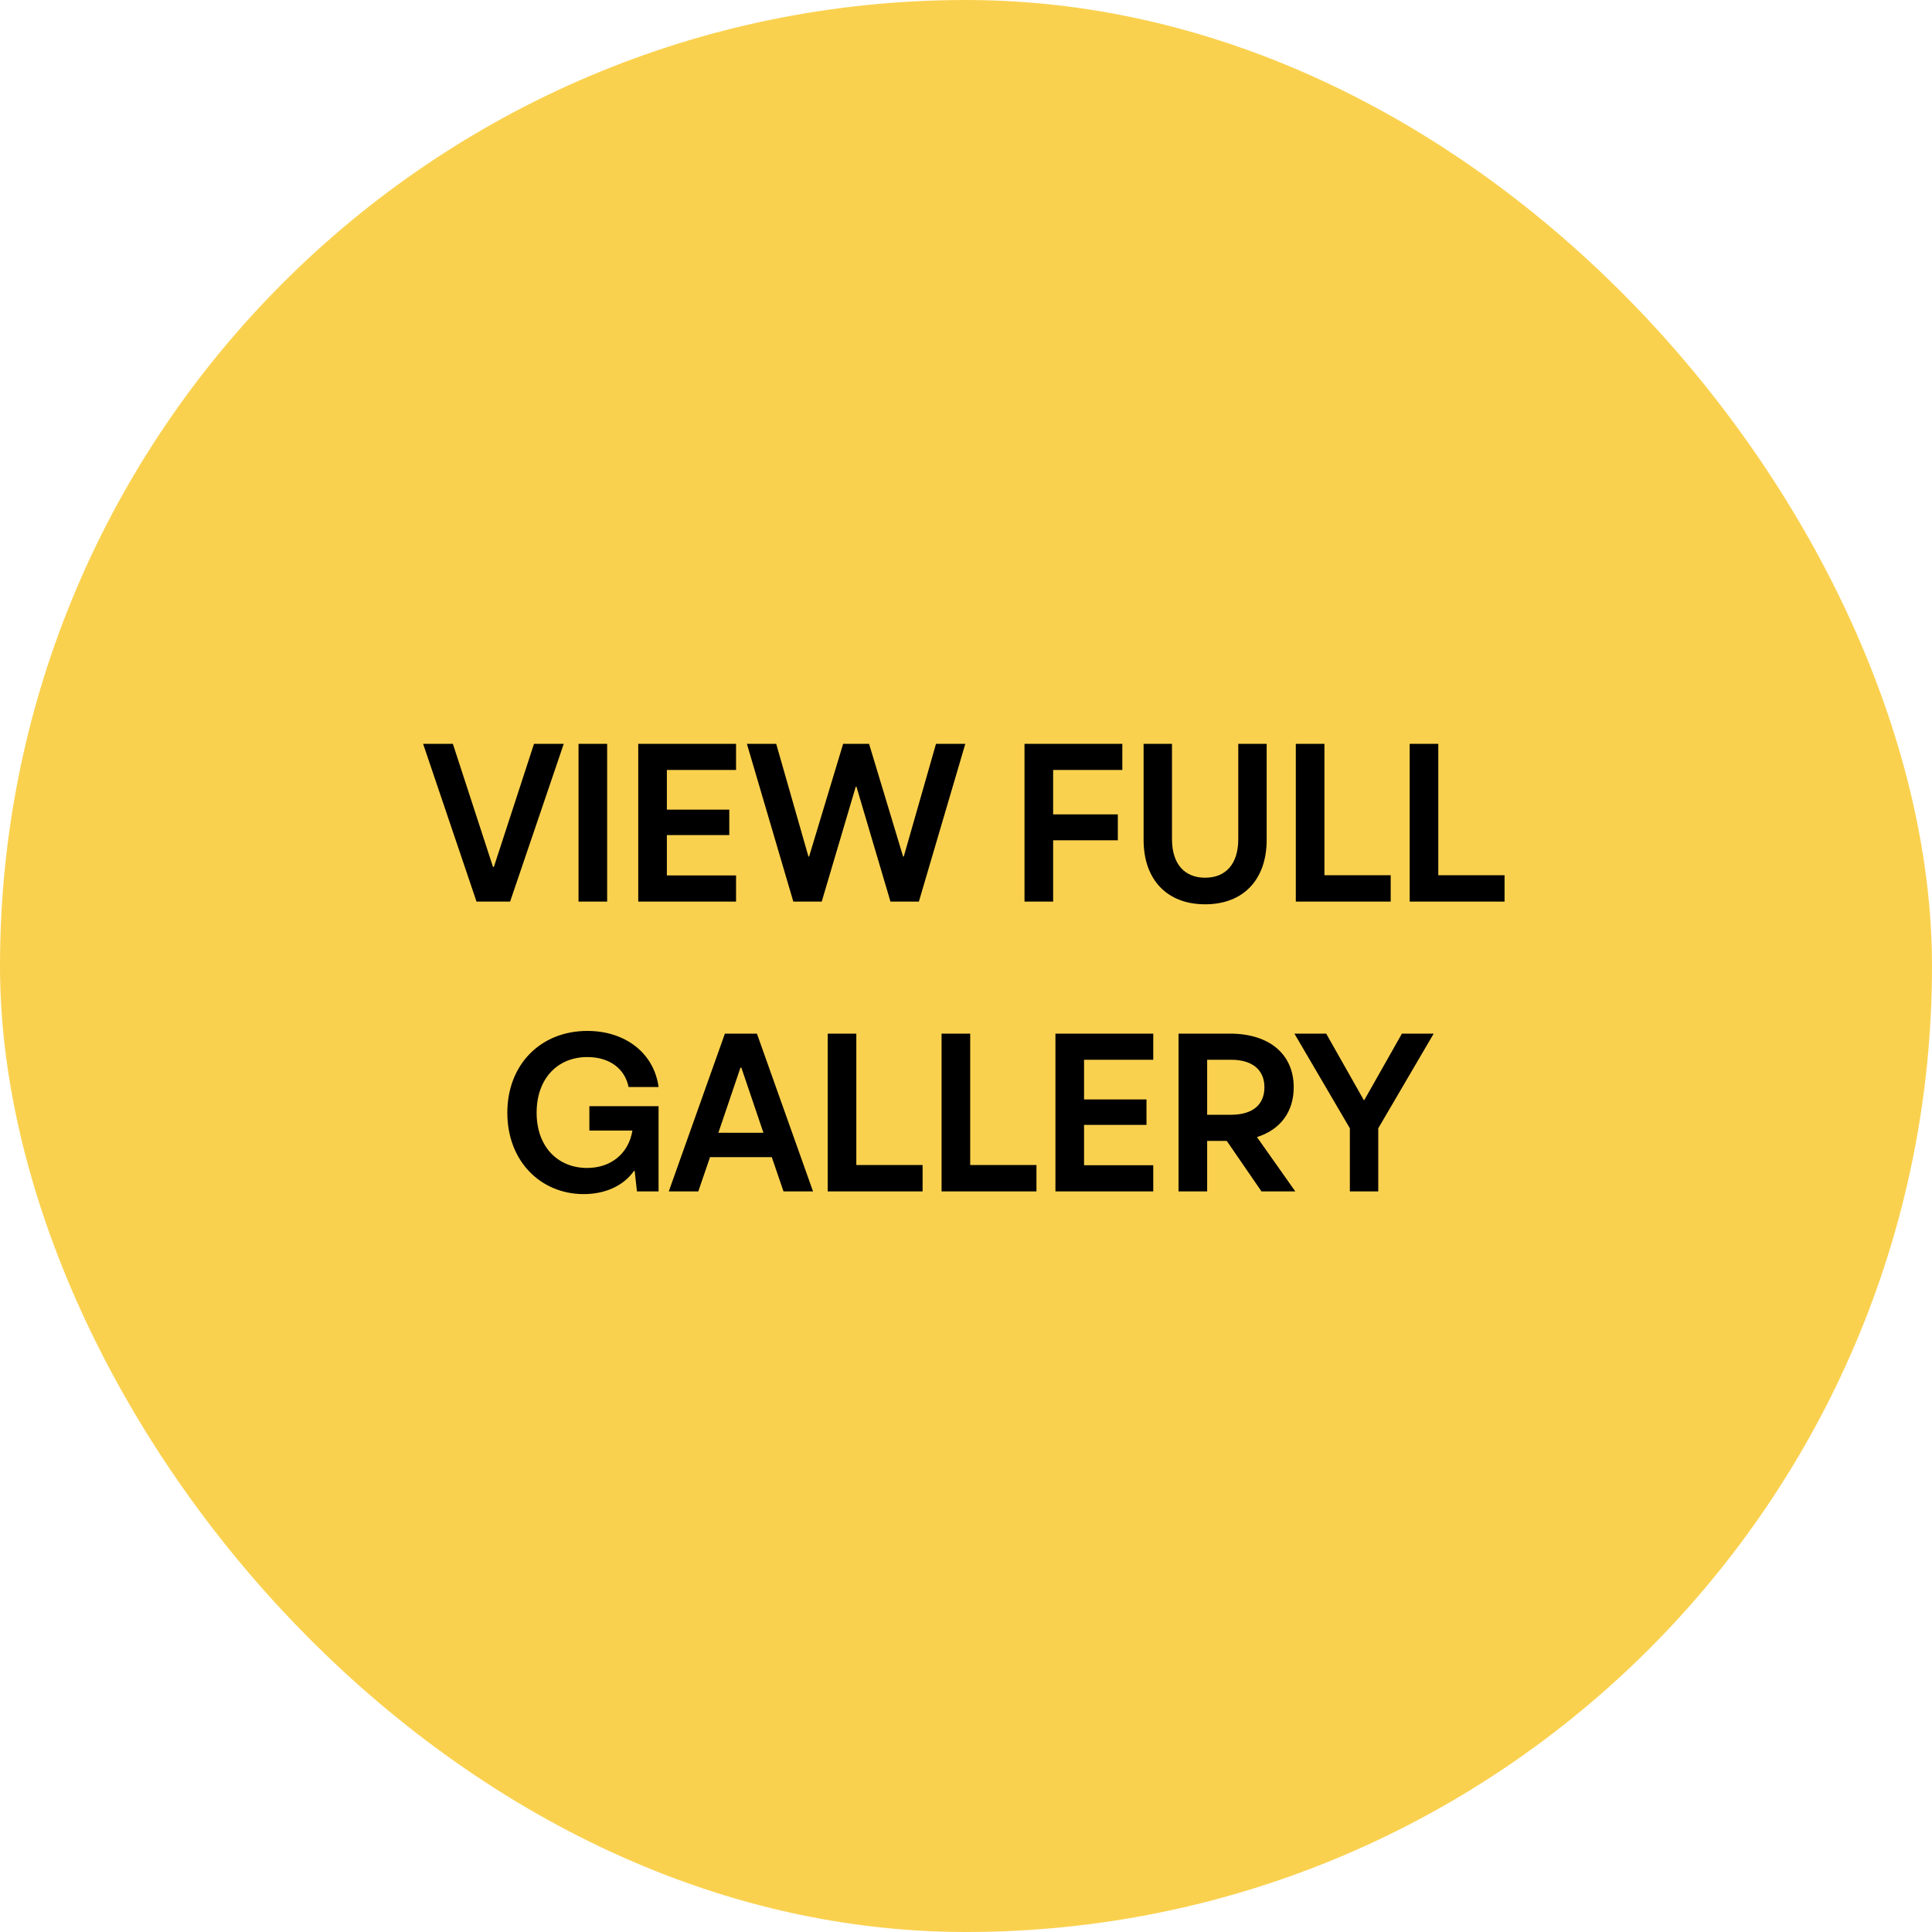
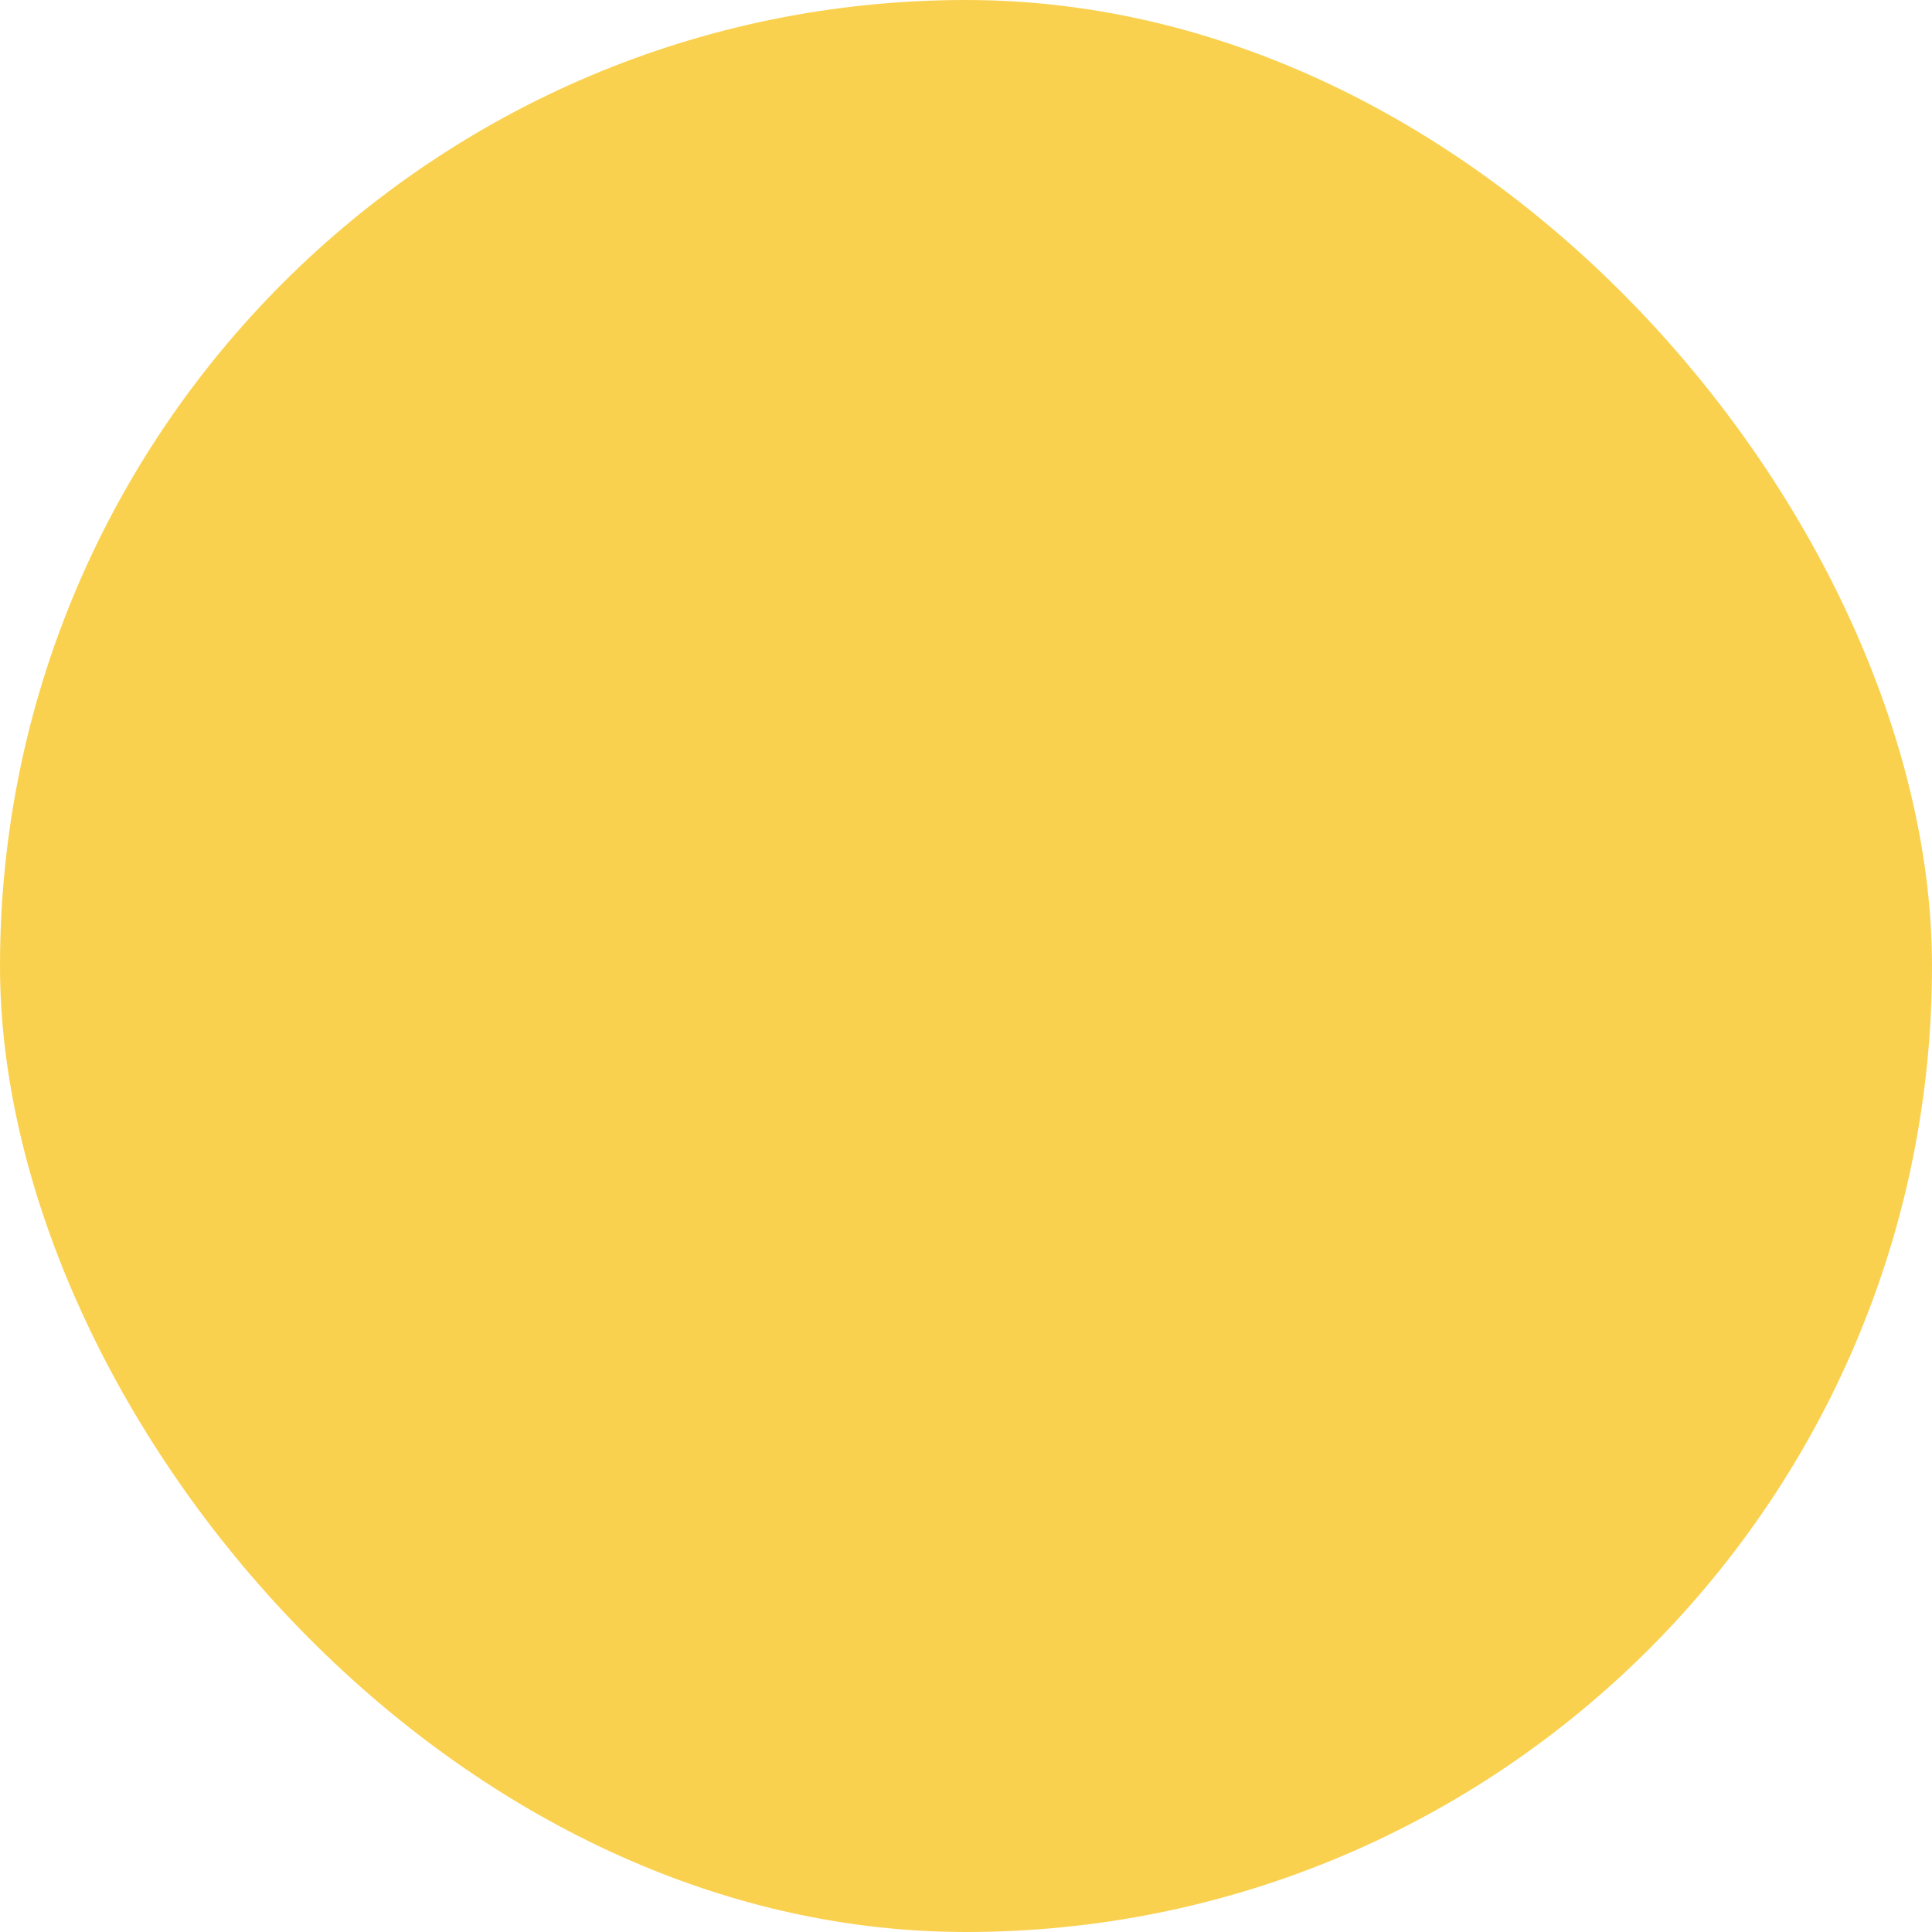
<svg xmlns="http://www.w3.org/2000/svg" width="120" height="120" viewBox="0 0 120 120" fill="none">
  <rect width="120" height="120" rx="60" fill="#FAD14F" />
-   <path d="M29.598 56L26.28 46.2H28.128L30.62 53.844H30.676L33.168 46.2H35.016L31.684 56H29.598ZM35.933 56V46.2H37.711V56H35.933ZM39.642 56V46.2H45.718V47.824H41.42V50.288H45.298V51.87H41.42V54.376H45.718V56H39.642ZM49.275 56L46.391 46.2H48.211L50.213 53.2H50.255L52.369 46.2H53.979L56.093 53.2H56.135L58.137 46.2H59.957L57.073 56H55.309L53.195 48.86H53.153L51.039 56H49.275ZM63.634 56V46.2H69.71V47.824H65.412V50.582H69.43V52.192H65.412V56H63.634ZM74.853 56.168C72.501 56.168 71.031 54.656 71.031 52.164V46.2H72.795V52.122C72.795 53.704 73.607 54.516 74.853 54.516C76.099 54.516 76.911 53.704 76.911 52.122V46.2H78.675V52.164C78.675 54.656 77.205 56.168 74.853 56.168ZM80.485 56V46.2H82.263V54.362H86.379V56H80.485ZM87.558 56V46.2H89.335V54.362H93.451V56H87.558ZM36.257 74.168C33.583 74.168 31.511 72.124 31.511 69.114C31.511 66.104 33.597 64.032 36.481 64.032C38.847 64.032 40.625 65.418 40.905 67.518H39.043C38.805 66.356 37.839 65.656 36.481 65.656C34.633 65.656 33.331 66.986 33.331 69.114C33.331 71.242 34.661 72.544 36.467 72.544C37.937 72.544 39.043 71.662 39.281 70.22H36.607V68.708H40.905V74H39.561L39.421 72.726H39.379C38.721 73.664 37.573 74.168 36.257 74.168ZM41.539 74L45.025 64.2H47.013L50.499 74H48.665L47.937 71.872H44.101L43.373 74H41.539ZM44.619 70.36H47.419L46.047 66.314H45.991L44.619 70.36ZM51.41 74V64.2H53.188V72.362H57.304V74H51.41ZM58.483 74V64.2H60.261V72.362H64.377V74H58.483ZM65.555 74V64.2H71.631V65.824H67.333V68.288H71.211V69.87H67.333V72.376H71.631V74H65.555ZM73.201 74V64.2H76.393C78.871 64.2 80.355 65.502 80.355 67.532C80.355 69.058 79.529 70.164 78.073 70.626L80.453 74H78.353L76.197 70.864H74.979V74H73.201ZM74.979 69.24H76.463C77.793 69.24 78.535 68.624 78.535 67.532C78.535 66.454 77.793 65.824 76.463 65.824H74.979V69.24ZM83.842 74V70.08L80.398 64.2H82.372L84.71 68.33H84.738L87.076 64.2H89.05L85.606 70.08V74H83.842Z" fill="black" />
</svg>